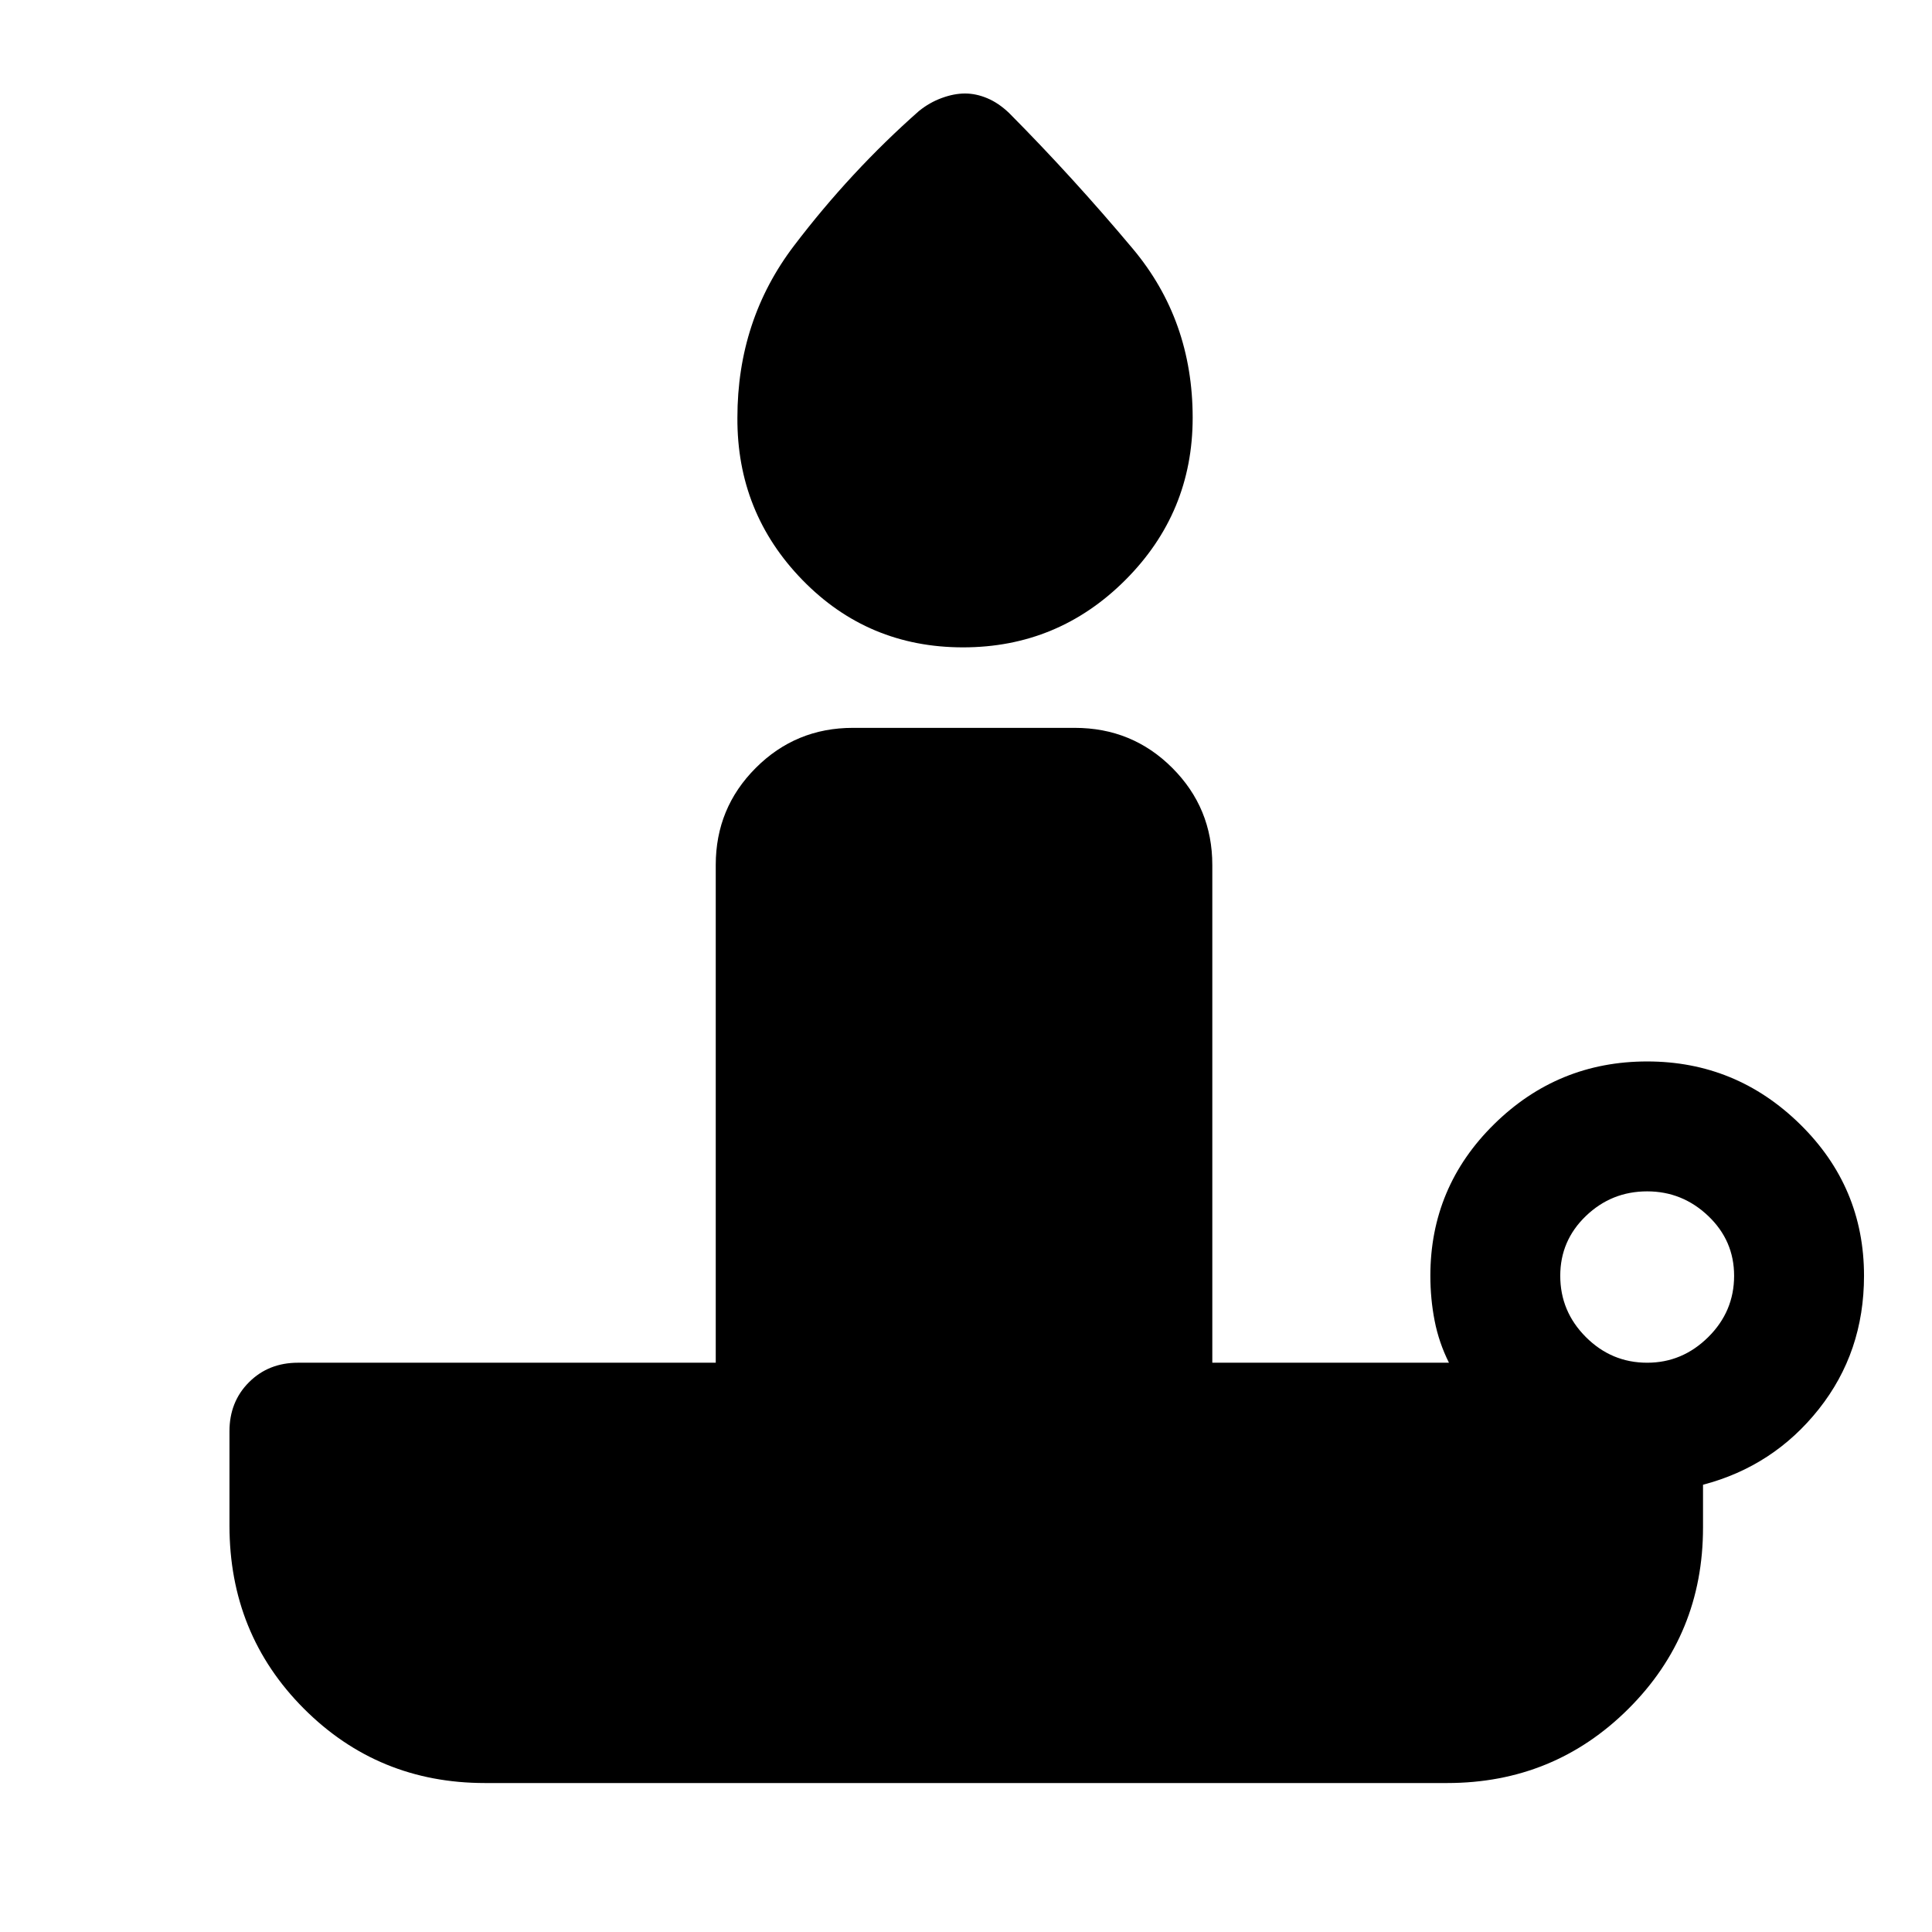
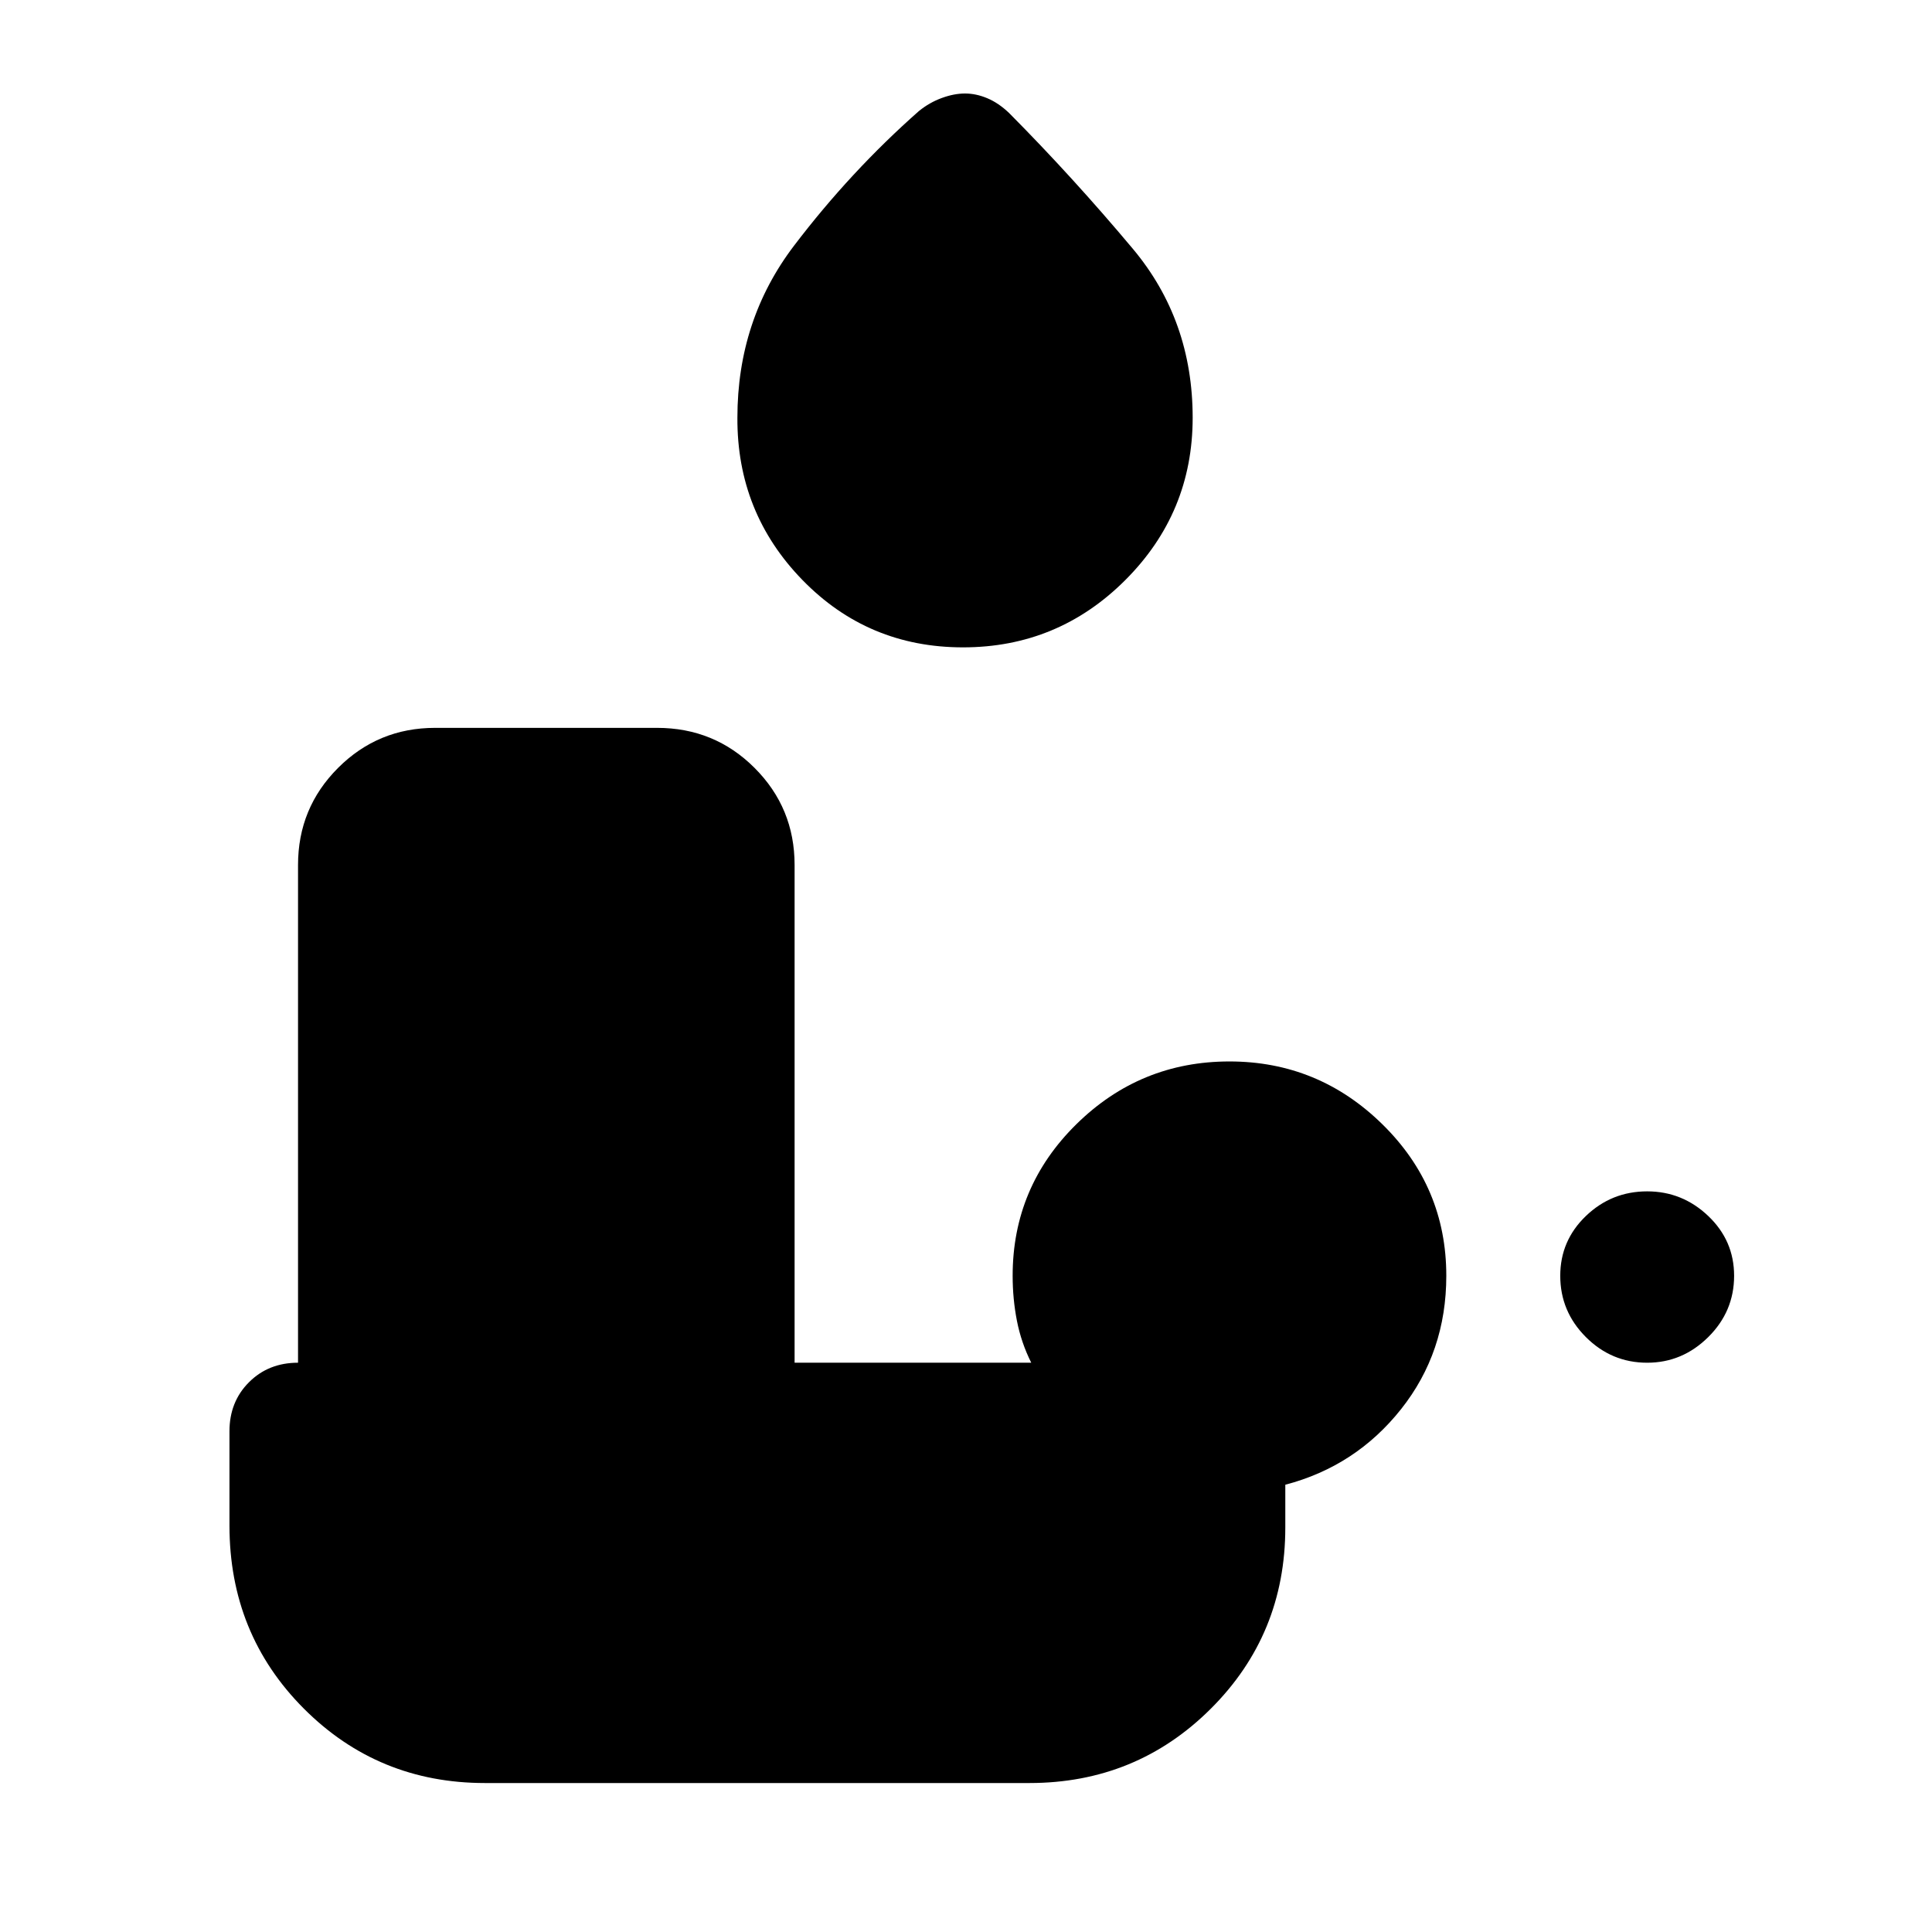
<svg xmlns="http://www.w3.org/2000/svg" width="48" height="48" viewBox="0 -960 960 960">
-   <path d="M478.52-638.33q-47.19 0-79.77-33.45-32.58-33.46-32.34-80.65 0-48.48 28.12-85.46t62.08-66.94q5.24-4.24 11.34-6.47 6.09-2.24 11.57-2.24t11.08 2.36q5.6 2.35 10.83 7.35 31.72 31.96 61.46 67.44 29.74 35.48 29.74 83.96 0 47.19-33.46 80.65-33.45 33.45-80.65 33.45Zm339.96 355.46q17.48 0 30.34-12.74 12.85-12.74 12.85-30.46 0-17.47-12.85-29.71-12.86-12.24-30.34-12.24-17.72 0-30.46 12.24-12.74 12.24-12.74 29.71 0 17.72 12.74 30.46 12.74 12.74 30.46 12.74ZM719.04-74.02H240.96q-53.11 0-90.03-37.03-36.91-37.04-36.91-90.91v-46.84q0-14.68 9.7-24.37 9.69-9.7 24.37-9.7h207.56V-530.2q0-28.34 19.89-48.23 19.89-19.9 48.24-19.9h110.24q28.59 0 48.48 19.9 19.89 19.89 19.89 48.23v247.33h117.59q-5-10-7.12-20.86t-2.12-22.34q0-44.15 31.67-75.32 31.68-31.18 76.07-31.18 44.15 0 75.94 31.18 31.8 31.17 31.8 75.32 0 37.96-22.5 66.3-22.5 28.34-57.5 37.53v21.28q0 53.11-37.04 90.03-37.03 36.91-90.14 36.91Z" />
+   <path d="M478.52-638.33q-47.19 0-79.77-33.45-32.58-33.46-32.34-80.65 0-48.48 28.12-85.46t62.08-66.94q5.24-4.24 11.34-6.47 6.09-2.24 11.57-2.24t11.08 2.36q5.6 2.35 10.83 7.35 31.72 31.96 61.46 67.44 29.74 35.48 29.74 83.96 0 47.19-33.46 80.65-33.45 33.45-80.65 33.45Zm339.96 355.46q17.48 0 30.34-12.74 12.85-12.74 12.85-30.46 0-17.47-12.85-29.71-12.86-12.24-30.34-12.24-17.72 0-30.46 12.24-12.74 12.24-12.74 29.71 0 17.72 12.74 30.46 12.74 12.74 30.46 12.74ZM719.04-74.02H240.96q-53.11 0-90.03-37.03-36.91-37.04-36.91-90.91v-46.84q0-14.68 9.7-24.37 9.69-9.7 24.37-9.7V-530.2q0-28.34 19.89-48.23 19.89-19.9 48.24-19.9h110.24q28.59 0 48.48 19.9 19.89 19.89 19.89 48.23v247.33h117.59q-5-10-7.12-20.86t-2.12-22.34q0-44.15 31.67-75.32 31.68-31.18 76.07-31.18 44.15 0 75.94 31.18 31.8 31.17 31.8 75.32 0 37.96-22.5 66.3-22.5 28.34-57.5 37.53v21.28q0 53.11-37.04 90.03-37.03 36.91-90.14 36.91Z" />
</svg>